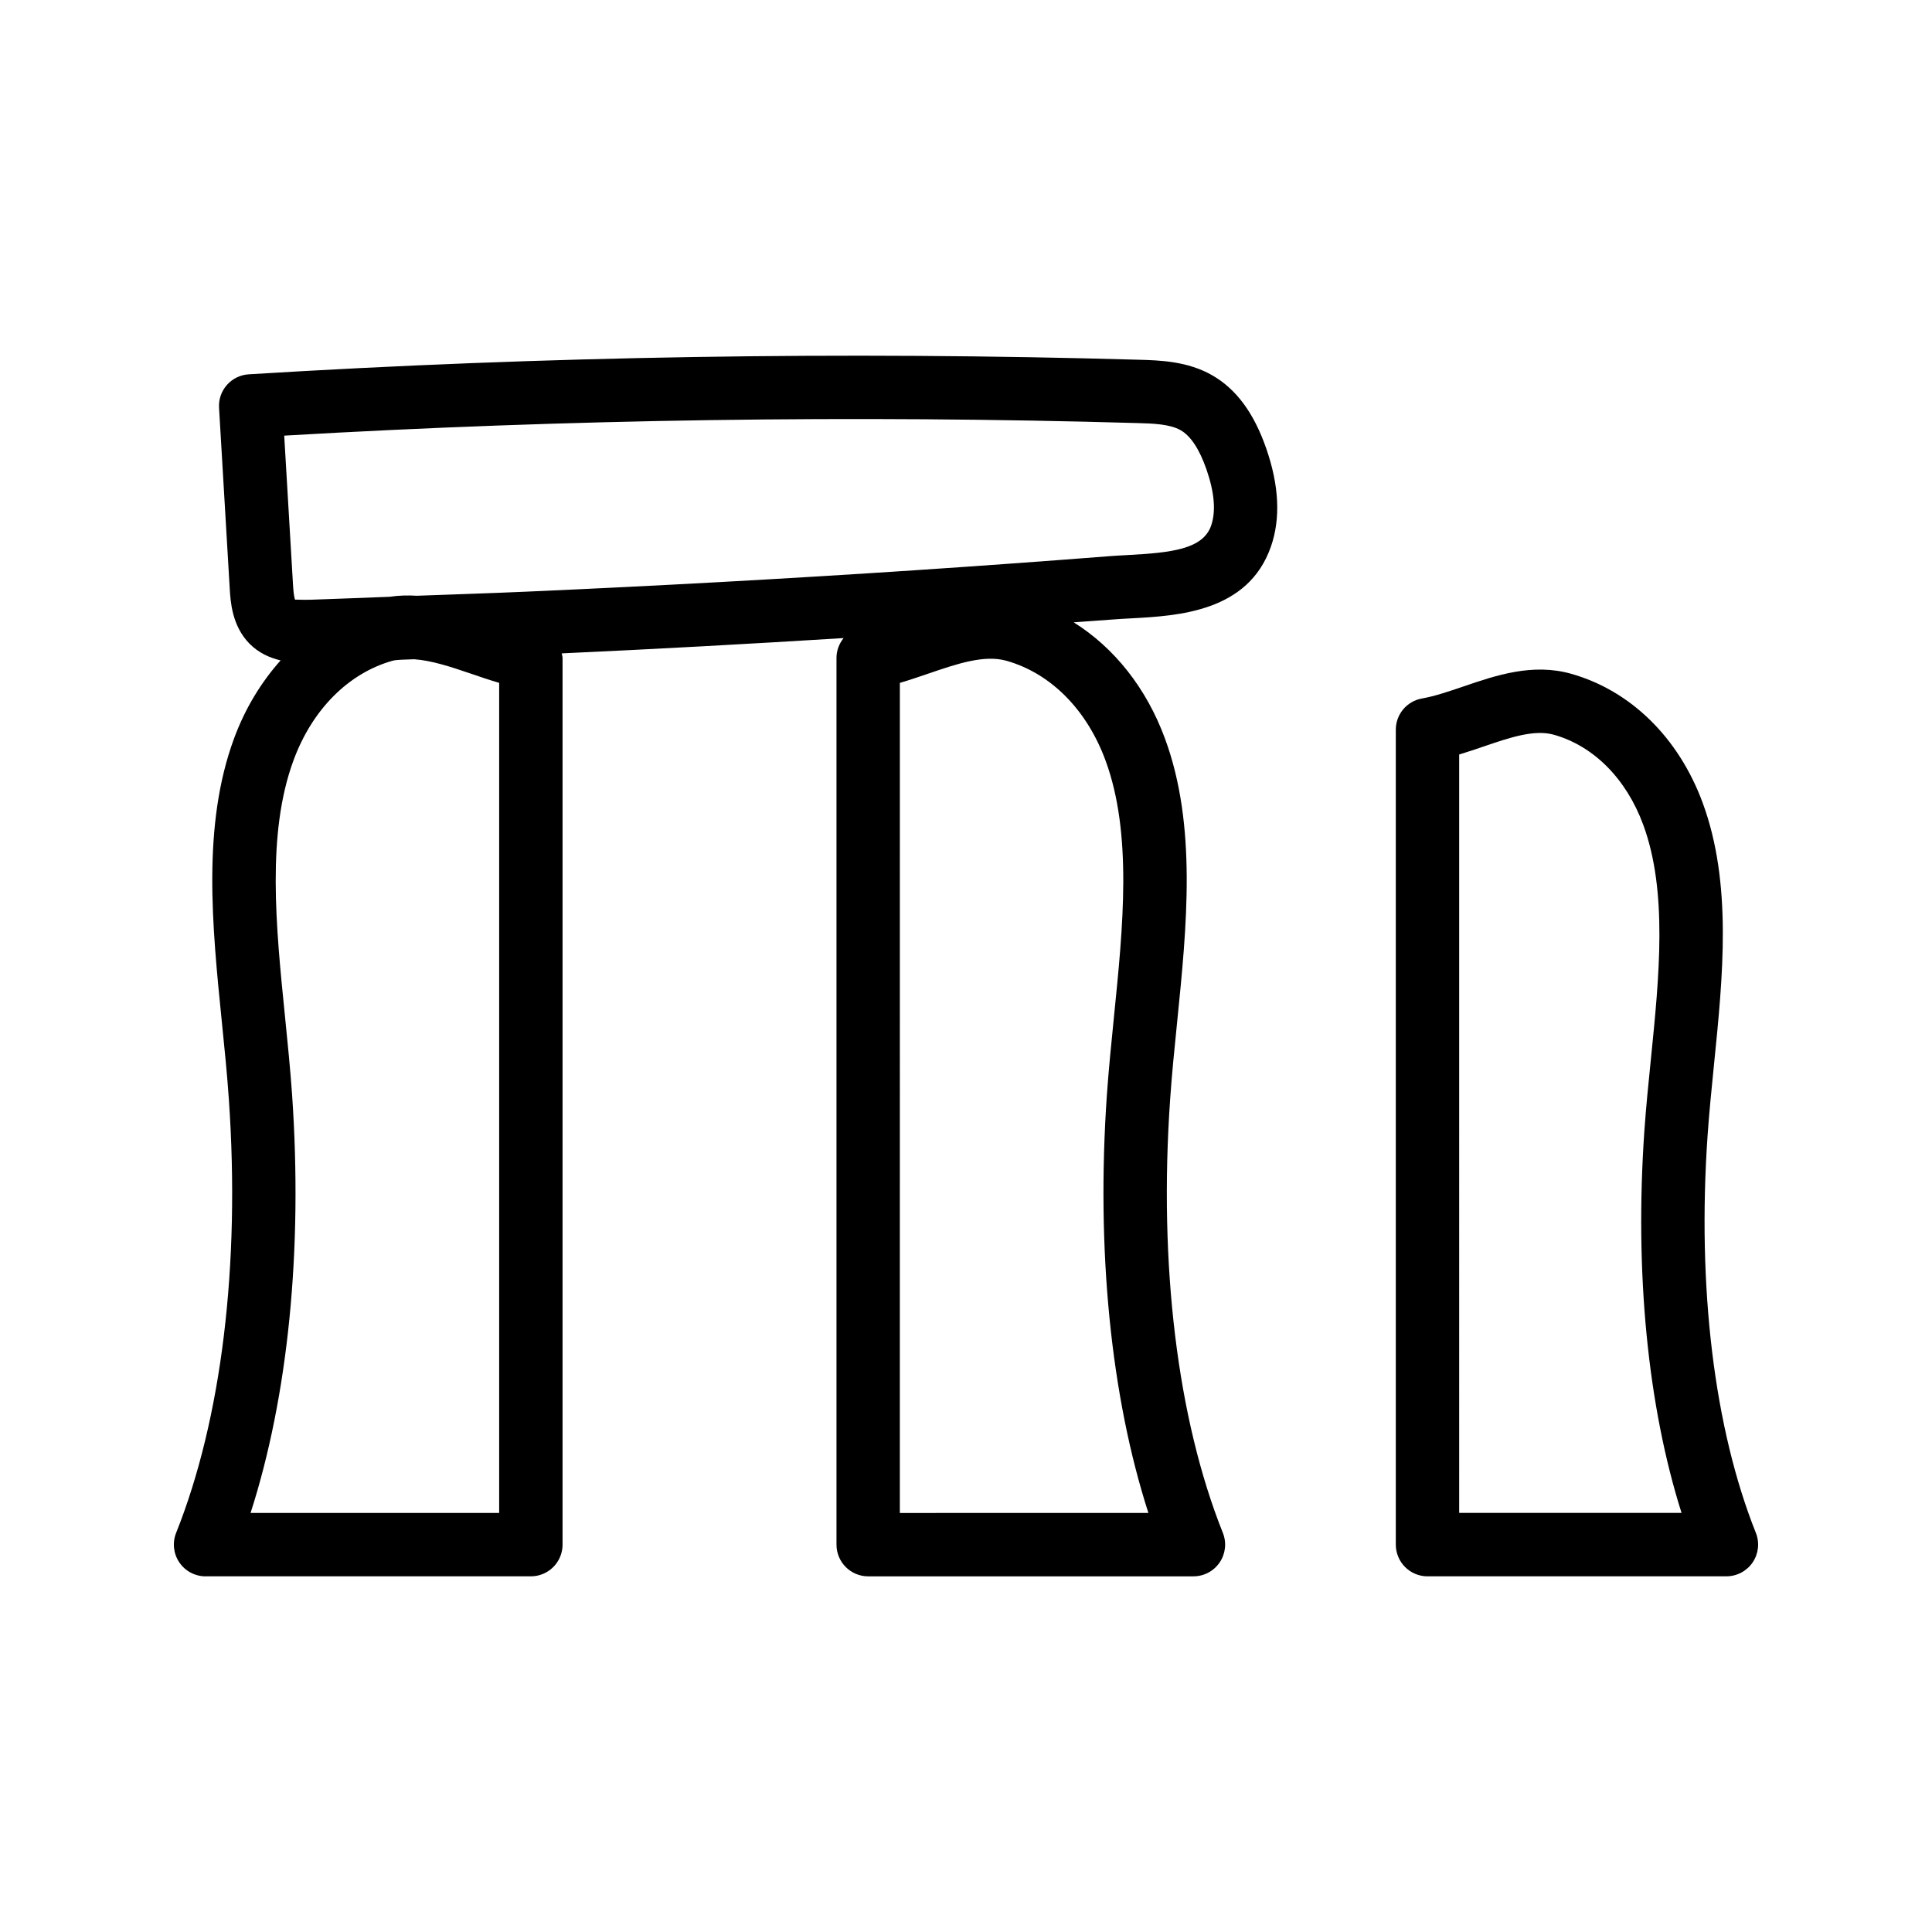
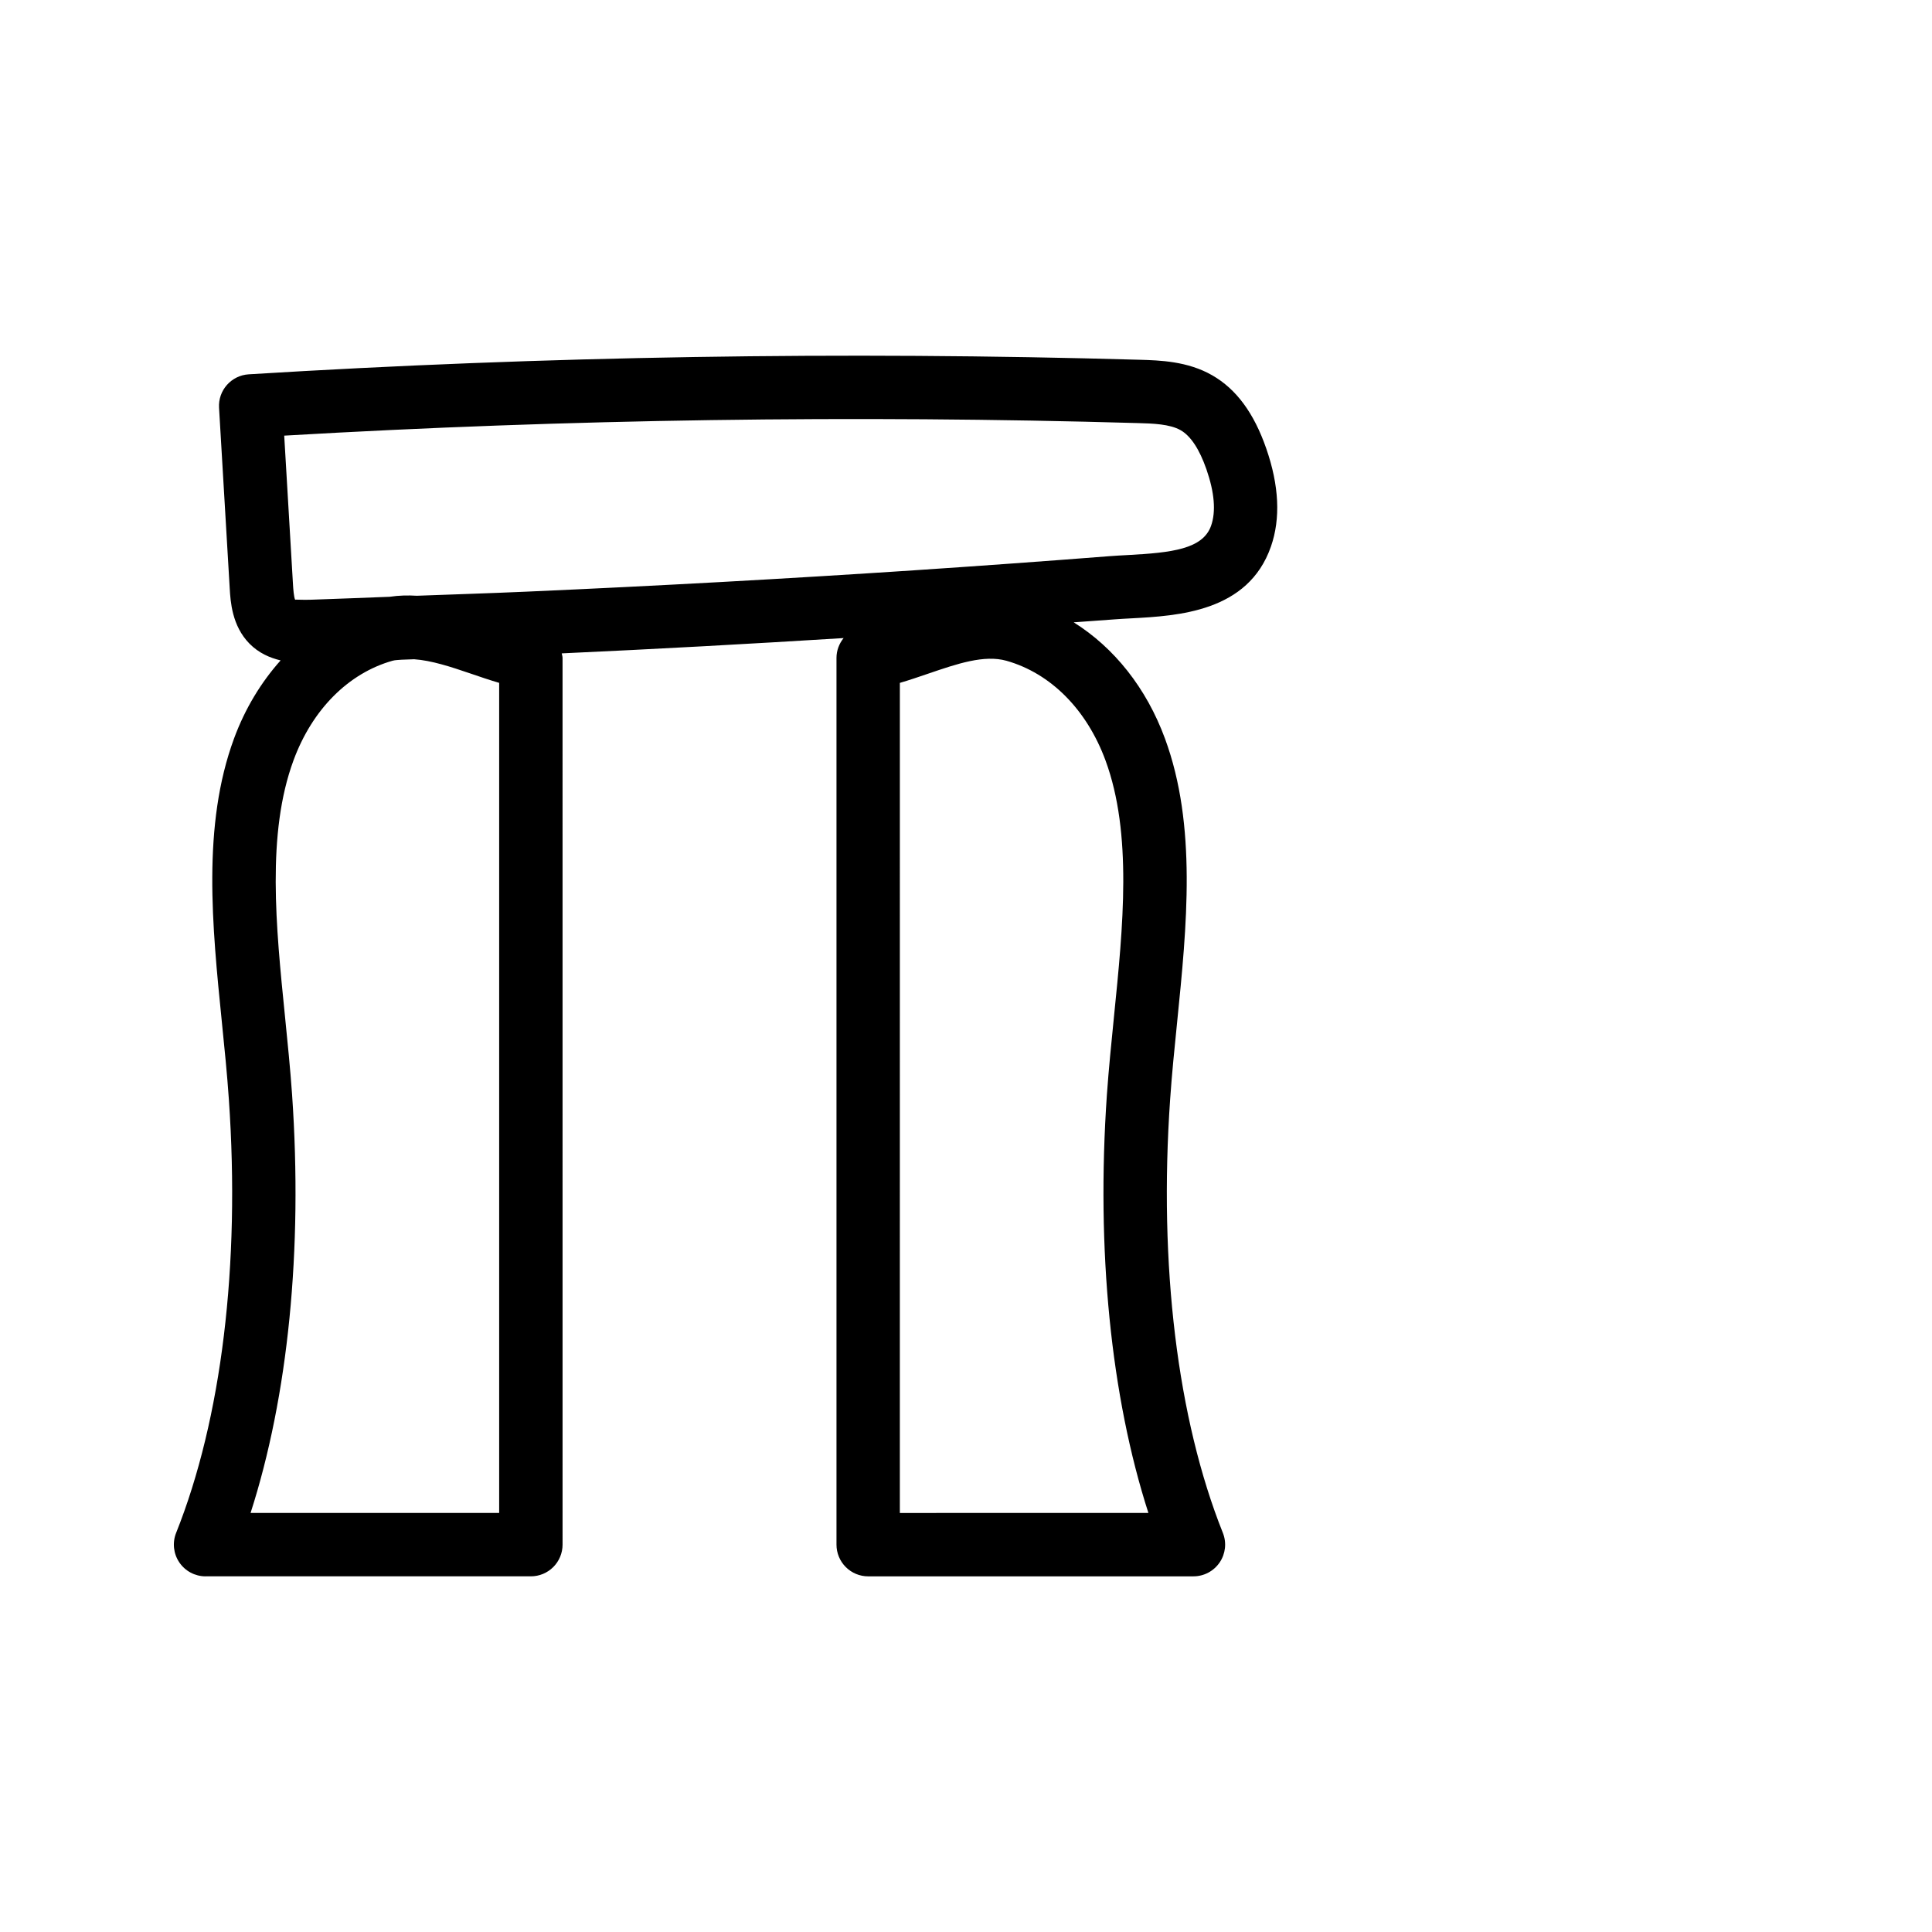
<svg xmlns="http://www.w3.org/2000/svg" fill="#000000" width="800px" height="800px" version="1.1" viewBox="144 144 512 512">
  <g>
    <path d="m198.48 561.74 86.207 0.004c2.231 0 4.363-0.887 5.938-2.461 1.574-1.574 2.461-3.711 2.461-5.938l-0.004-234.98c0-0.426-0.156-0.805-0.215-1.215 24.914-1.141 49.879-2.512 74.703-4.055-1.176 1.453-1.891 3.285-1.891 5.266v234.99c0 2.227 0.887 4.363 2.461 5.938s3.707 2.461 5.938 2.461l86.199-0.004c2.789 0 5.387-1.383 6.953-3.691 1.559-2.305 1.879-5.234 0.844-7.824-12.055-30.172-17.023-70.98-13.973-114.91 0.461-6.695 1.148-13.508 1.844-20.359 2.59-25.66 5.273-52.195-3.215-75.238-4.941-13.422-13.465-24.078-24.188-30.801 3.602-0.273 7.207-0.5 10.805-0.781 1.418-0.109 2.918-0.191 4.469-0.273 12.332-0.668 30.965-1.676 37-19.035 2.582-7.418 2.164-16.145-1.238-25.957-3.262-9.418-7.953-15.77-14.324-19.418-6.527-3.75-13.883-3.961-19.254-4.117-78.383-2.258-157.8-0.973-236.08 3.856-4.621 0.281-8.148 4.254-7.867 8.871l2.828 47.871c0.203 3.461 0.59 9.898 5.223 14.621 2.473 2.512 5.418 3.777 8.262 4.453-5.164 5.793-9.41 12.734-12.344 20.703-8.488 23.047-5.805 49.582-3.215 75.242 0.695 6.852 1.387 13.664 1.844 20.359 3.051 43.926-1.918 84.734-13.973 114.91-1.035 2.586-0.715 5.519 0.844 7.824 1.566 2.312 4.168 3.695 6.957 3.695zm240.75-148.47c-0.707 7.027-1.41 14.02-1.895 20.887-2.844 41.113 1.051 79.898 11.004 110.79l-65.871 0.004 0.004-219.98c2.59-0.758 5.125-1.629 7.617-2.481 7.586-2.59 14.734-5.031 20.633-3.379 11.719 3.312 21.289 12.934 26.25 26.414 7.144 19.41 4.66 43.984 2.258 67.75zm6.281-157.15c3.984 0.113 8.504 0.246 11.383 1.898 2.664 1.531 4.961 5.016 6.824 10.355 2.133 6.148 2.551 11.172 1.238 14.934-2.172 6.234-10.504 7.164-22.043 7.785-1.699 0.09-3.328 0.18-4.871 0.301-17.156 1.34-34.309 2.578-51.48 3.723-34.047 2.262-68.734 4.172-103.07 5.68-9.664 0.426-19.34 0.727-29.012 1.086-2.371-0.145-4.773-0.098-7.211 0.27-6.914 0.246-13.824 0.562-20.742 0.777-0.641 0.02-1.195 0.027-1.68 0.027-1.879 0.004-2.59-0.109-2.617 0.012-0.379-0.688-0.531-3.207-0.582-4.027l-2.328-39.492c75.062-4.379 151.12-5.492 226.2-3.328zm-224.1 178.03c-0.484-6.867-1.188-13.859-1.895-20.887-2.402-23.762-4.887-48.34 2.262-67.754 4.961-13.473 14.531-23.094 26.25-26.406 0.75-0.211 1.578-0.184 2.367-0.27 1.121-0.039 2.238-0.086 3.359-0.125 4.582 0.324 9.625 1.969 14.906 3.777 2.492 0.852 5.035 1.723 7.625 2.481v219.98l-65.879-0.004c9.953-30.895 13.848-69.676 11.004-110.79z" />
-     <path d="m522.3 561.74 79.223-0.004c2.789 0 5.387-1.383 6.953-3.688 1.559-2.309 1.879-5.238 0.844-7.828-11.039-27.633-15.578-65.035-12.793-105.3 0.426-6.137 1.059-12.395 1.688-18.676 2.394-23.668 4.871-48.141-2.984-69.477-6.363-17.273-19.066-29.746-34.867-34.211-10.227-2.887-19.977 0.434-28.551 3.367-3.894 1.328-7.57 2.582-10.965 3.18-4.019 0.707-6.945 4.195-6.945 8.27v215.97c0 2.227 0.887 4.363 2.461 5.938 1.578 1.578 3.707 2.465 5.938 2.465zm8.398-217.79c2.223-0.664 4.402-1.41 6.543-2.141 6.871-2.348 13.375-4.562 18.559-3.094 10.562 2.984 19.188 11.68 23.672 23.855 6.519 17.695 4.238 40.207 2.043 61.98-0.656 6.457-1.305 12.887-1.746 19.203-2.59 37.473 0.902 72.855 9.855 101.18l-58.926 0.004z" />
  </g>
</svg>